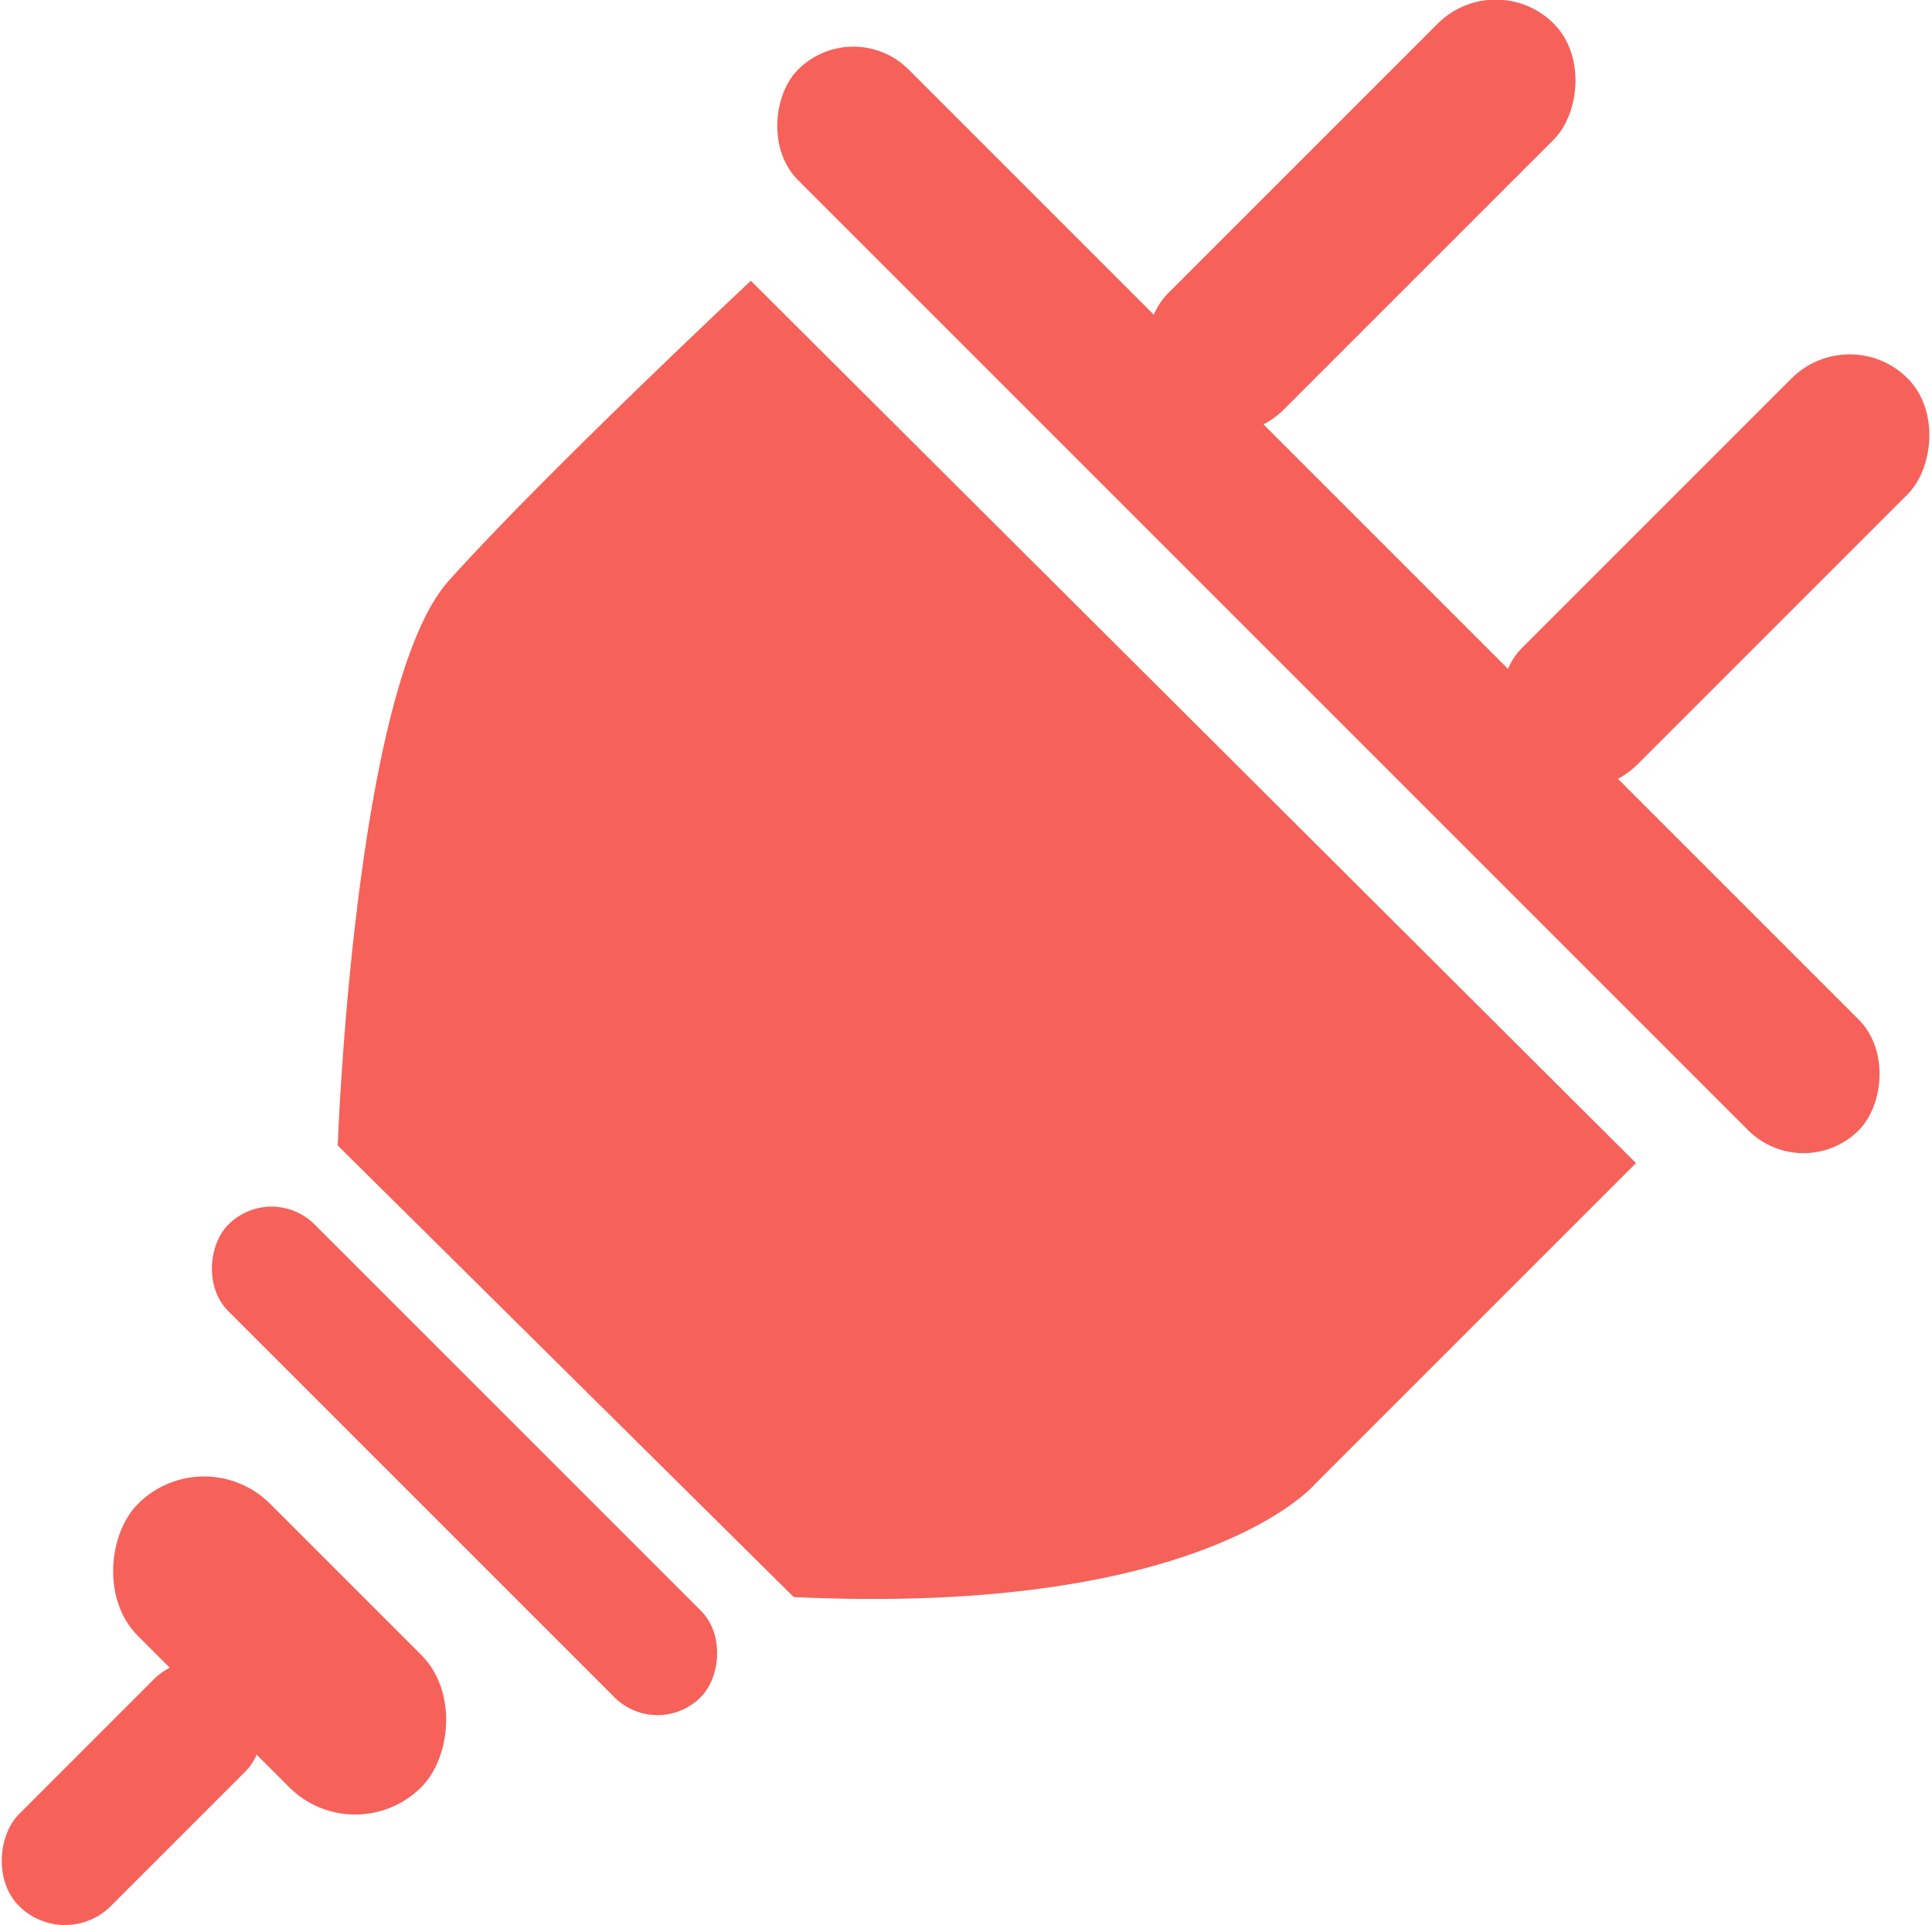
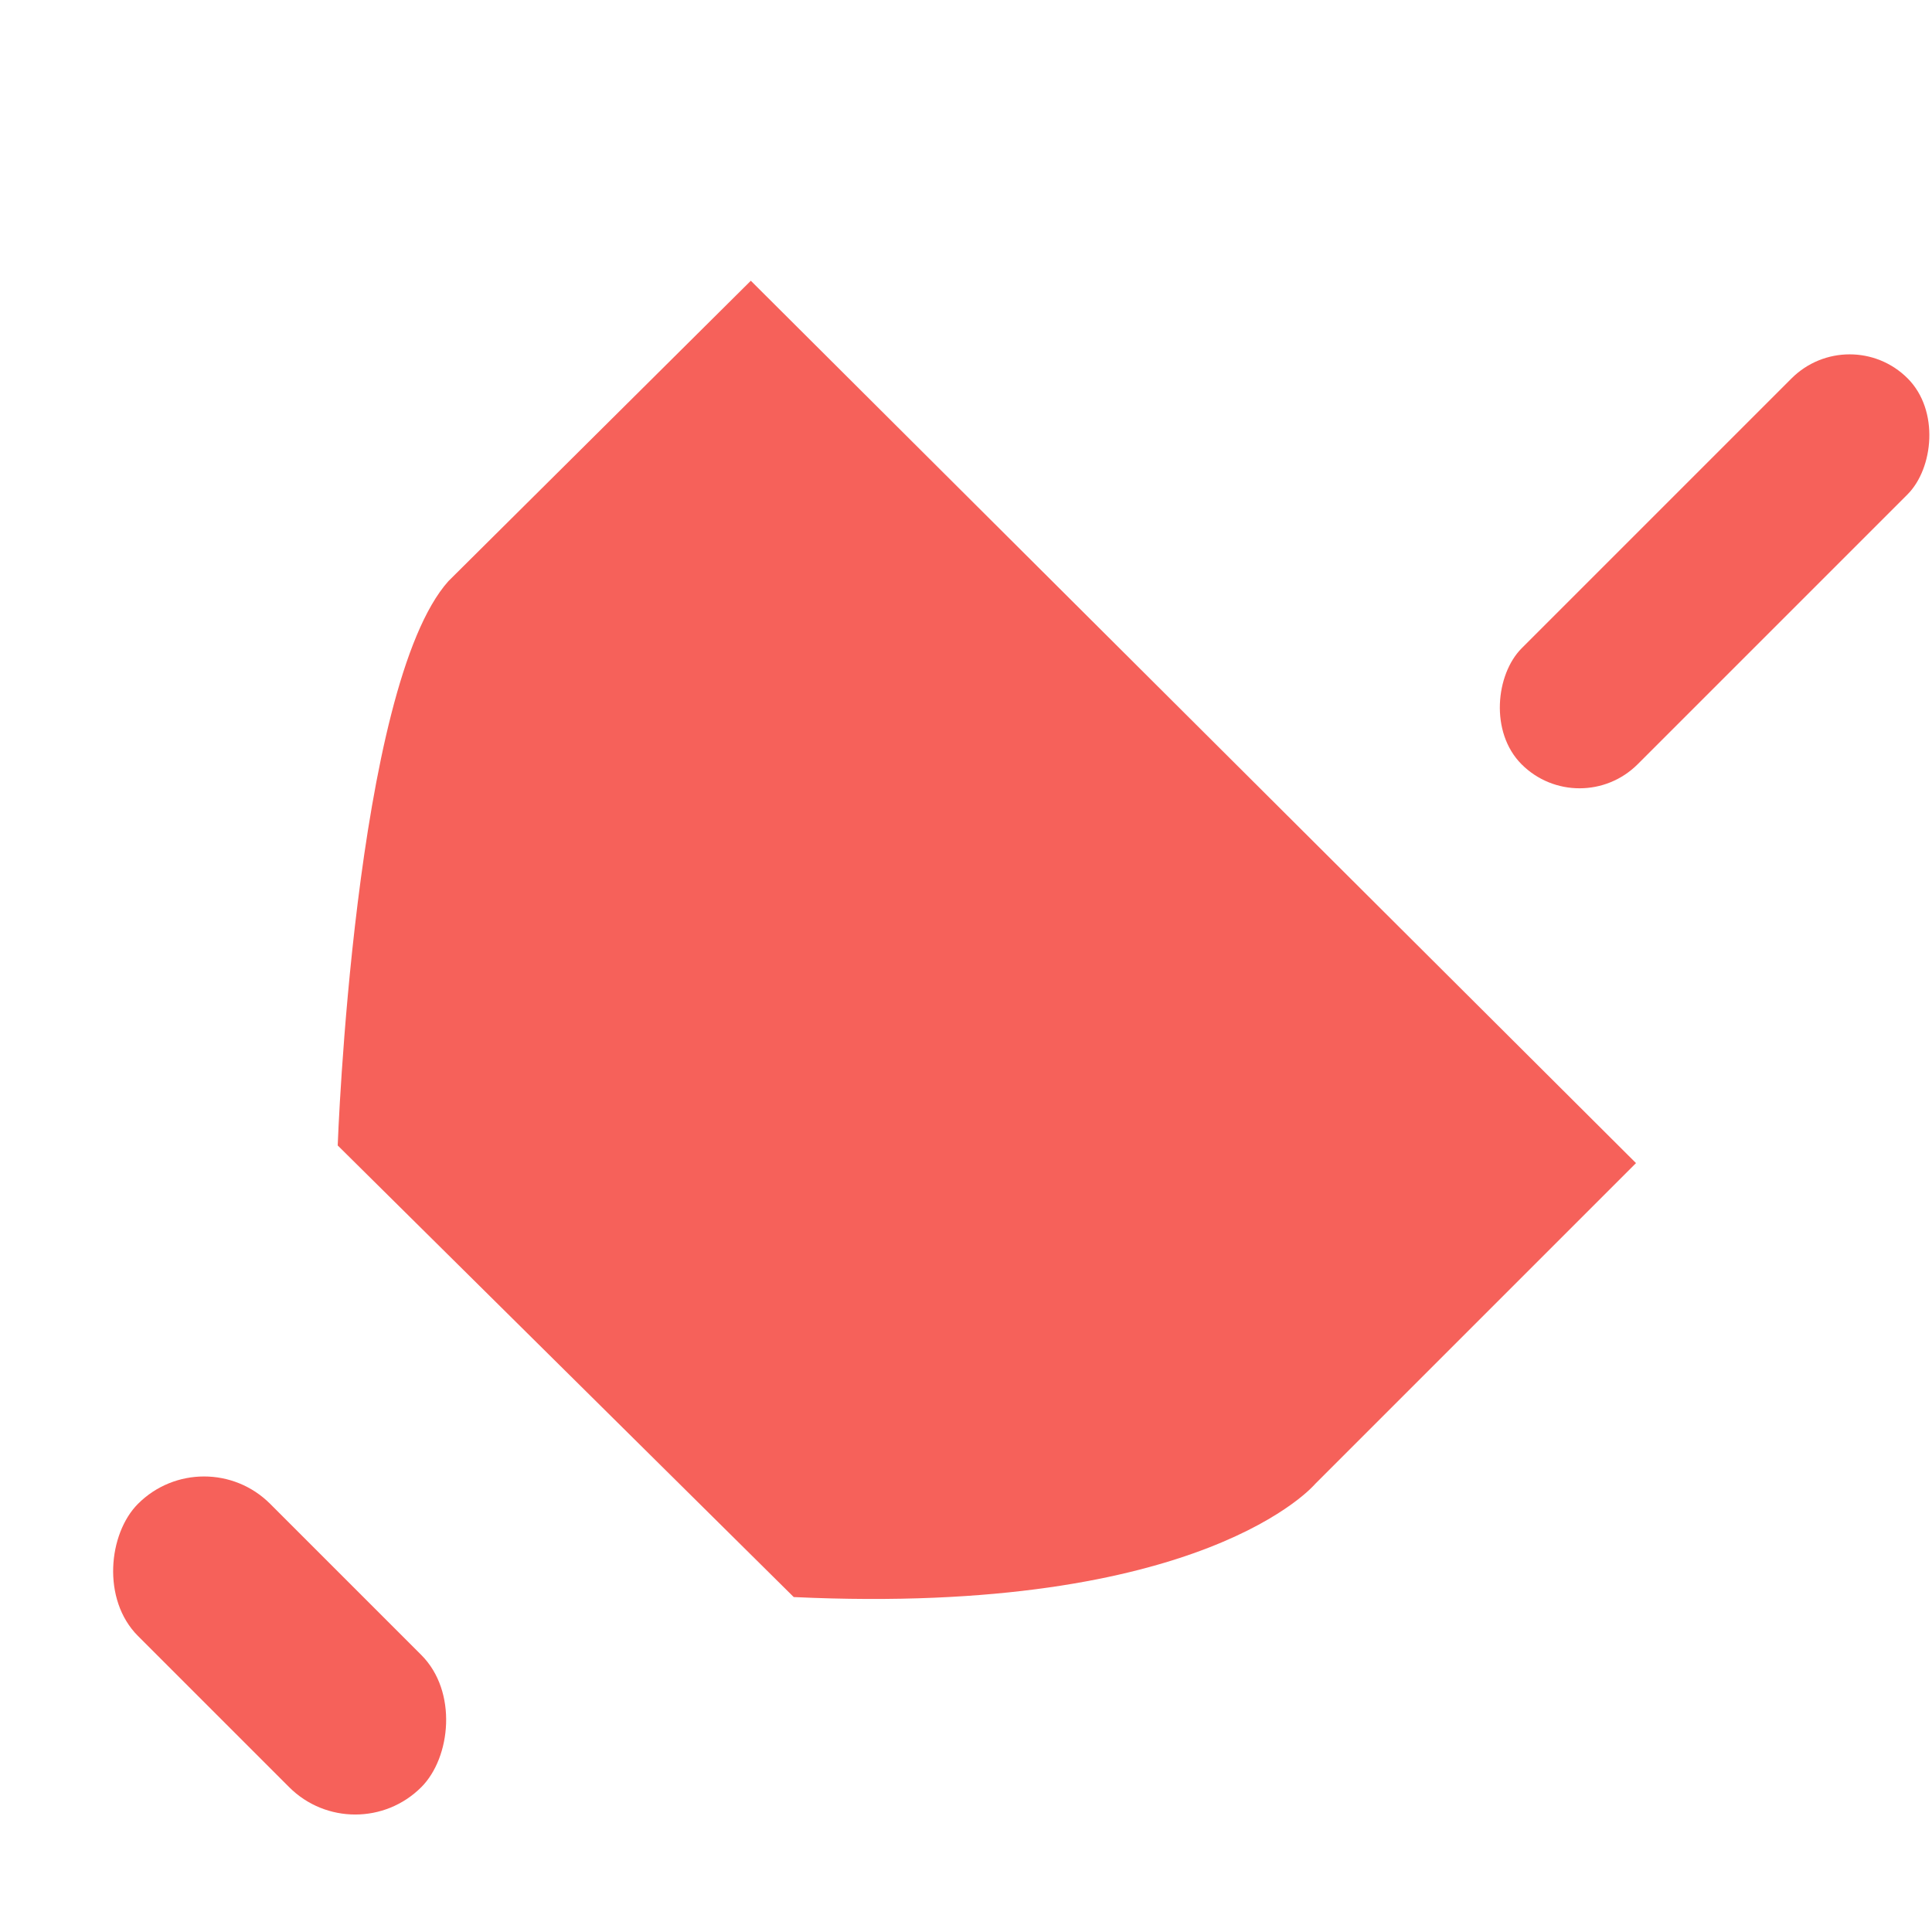
<svg xmlns="http://www.w3.org/2000/svg" viewBox="0 0 48.17 48">
  <defs>
    <style>.cls-1{fill:#f6615a;}</style>
  </defs>
  <title>Ресурс 11</title>
  <g id="Слой_2" data-name="Слой 2">
    <g id="Capa_1" data-name="Capa 1">
-       <rect class="cls-1" x="14.42" y="13.01" width="37.4" height="3.9" rx="1.95" transform="translate(20.28 -19.04) rotate(45)" />
-       <rect class="cls-1" x="31.88" y="-1.4" width="4.09" height="13.61" rx="2.05" transform="translate(13.76 -22.41) rotate(45)" />
      <rect class="cls-1" x="40.71" y="7.44" width="4.09" height="13.61" rx="2.05" transform="translate(22.59 -26.06) rotate(45)" />
-       <path class="cls-1" d="M18.72,7,40.79,29l-8,8s-2.76,3.3-13,2.82L8.42,28.56s.41-11.44,2.76-14.07S18.72,7,18.72,7Z" />
-       <rect class="cls-1" x="3.25" y="34.9" width="16.66" height="3.05" rx="1.52" transform="translate(29.15 2.48) rotate(45)" />
+       <path class="cls-1" d="M18.72,7,40.79,29l-8,8s-2.76,3.3-13,2.82L8.42,28.56s.41-11.44,2.76-14.07Z" />
      <rect class="cls-1" x="1.97" y="38.7" width="9.99" height="4.66" rx="2.33" transform="translate(31.06 7.09) rotate(45)" />
-       <rect class="cls-1" x="1.68" y="40.7" width="3.24" height="7.99" rx="1.62" transform="translate(32.57 10.76) rotate(45)" />
    </g>
  </g>
</svg>